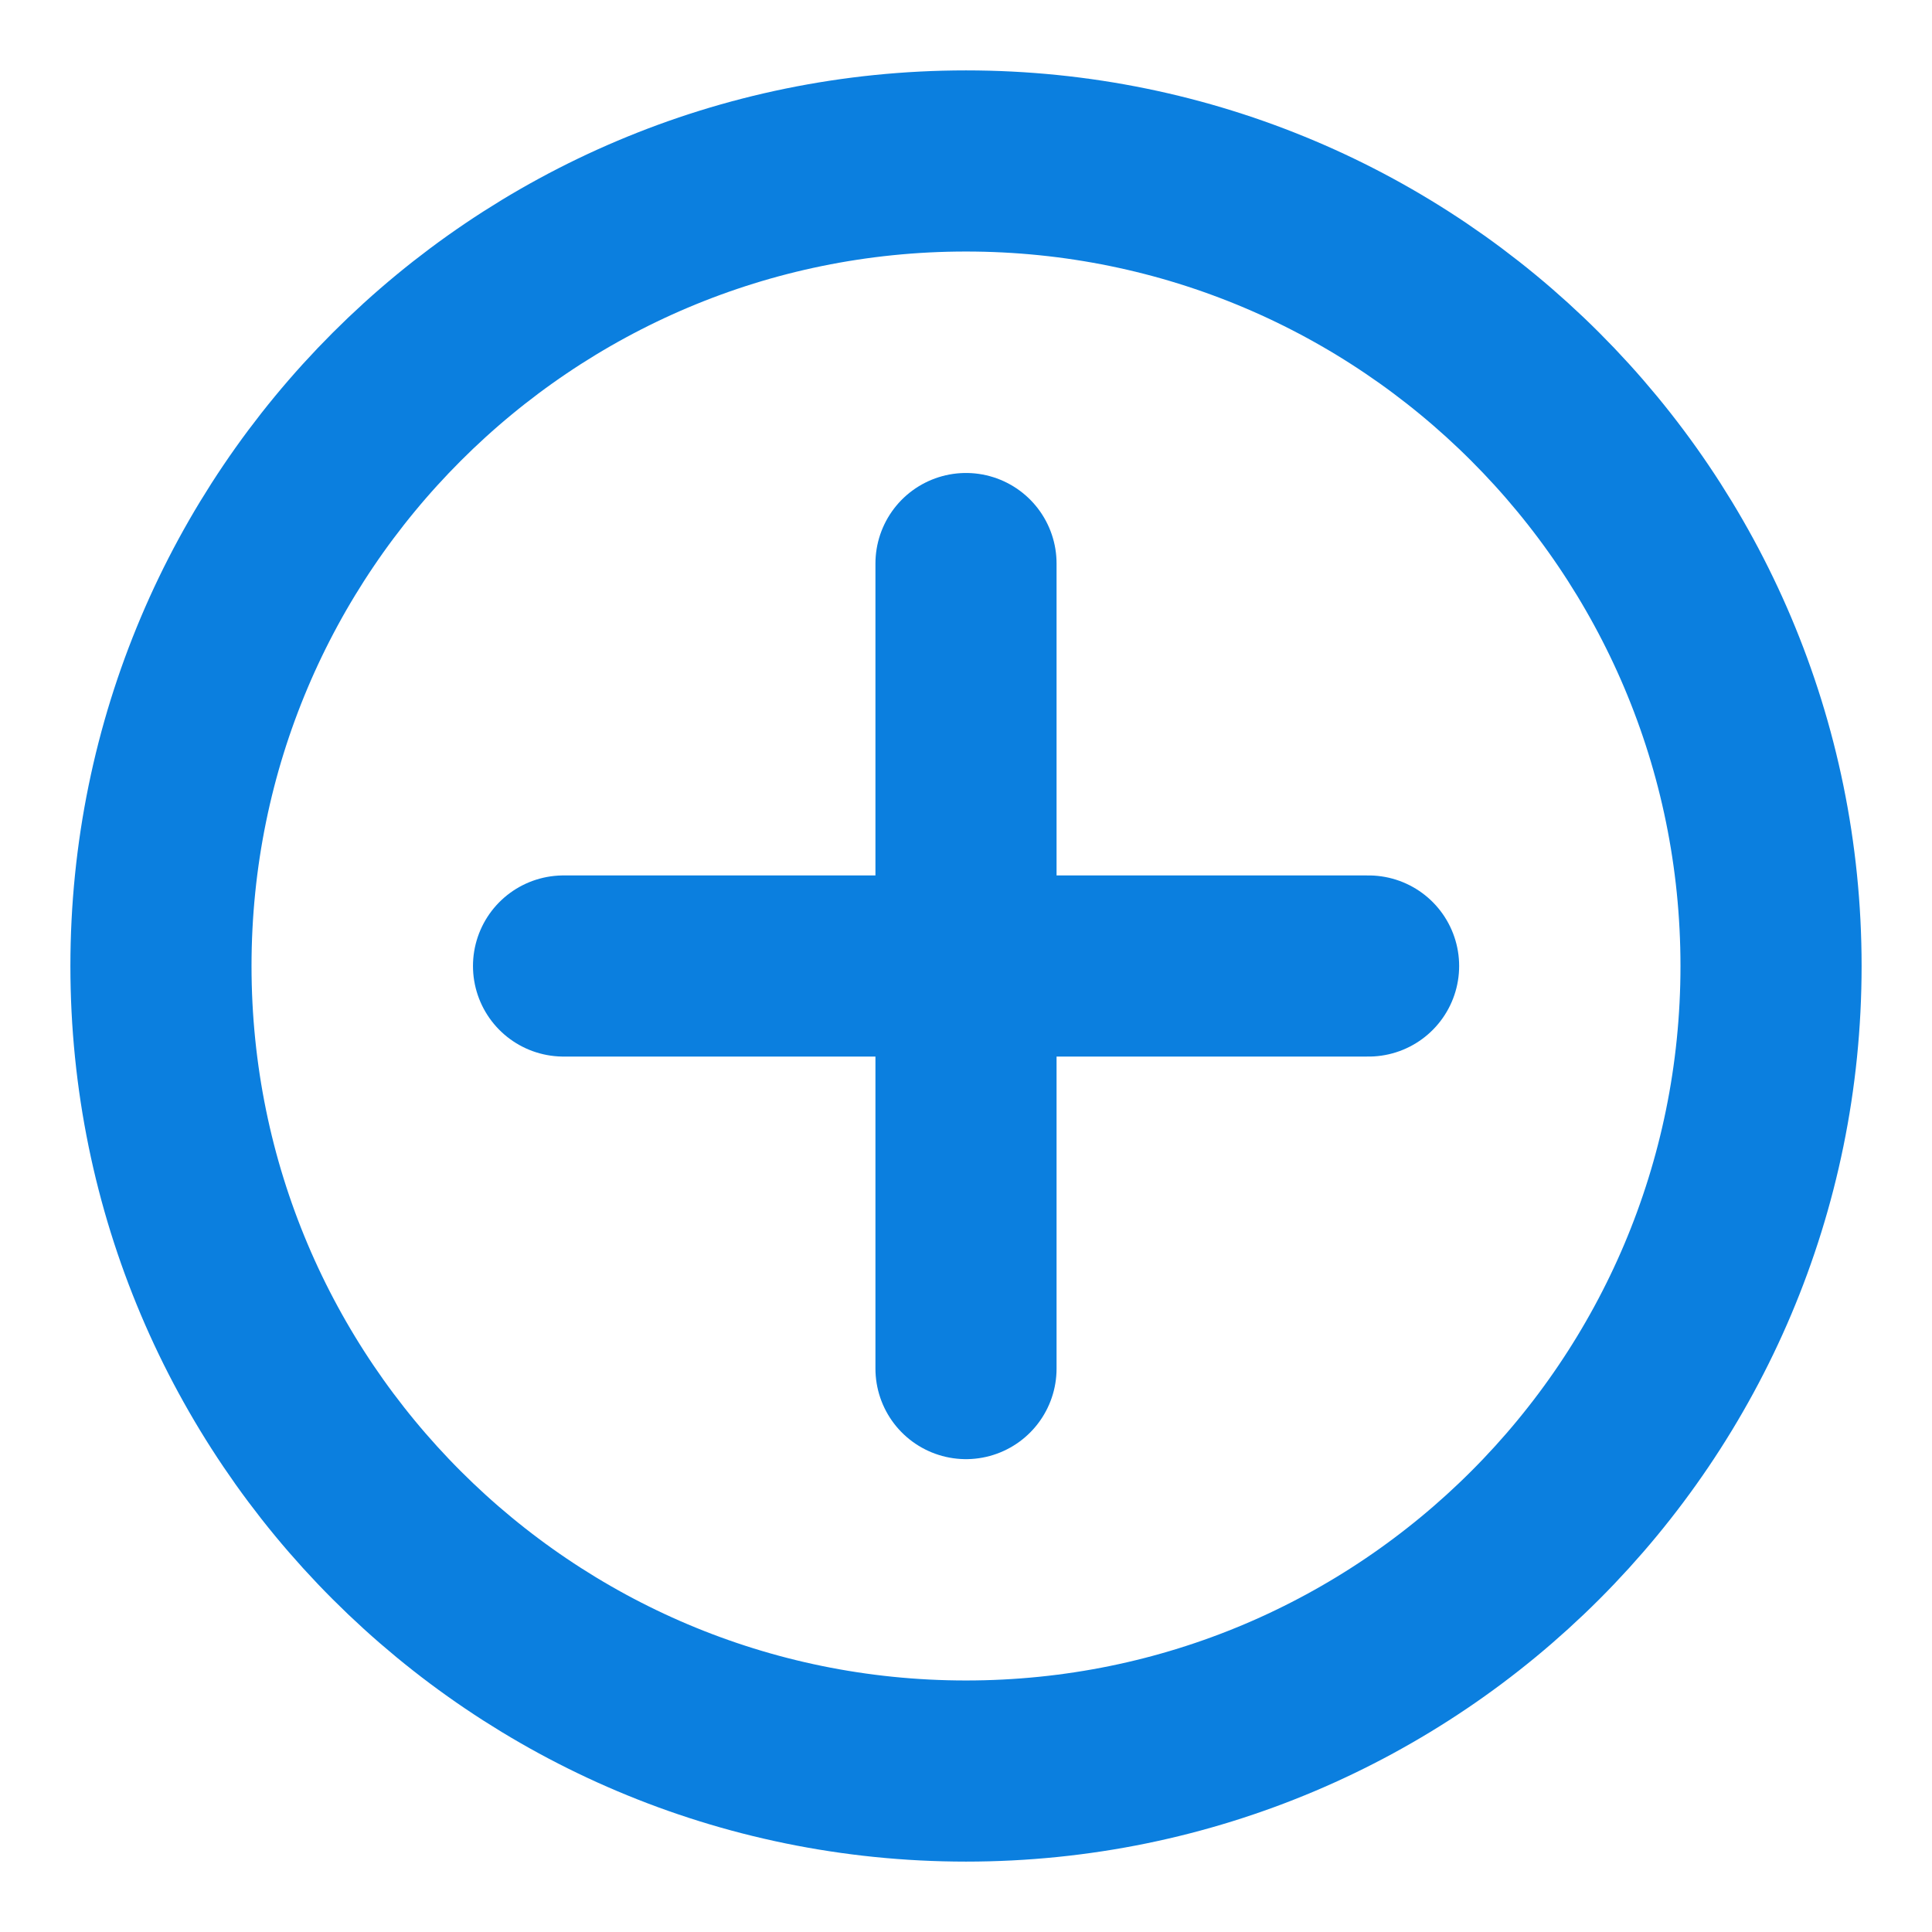
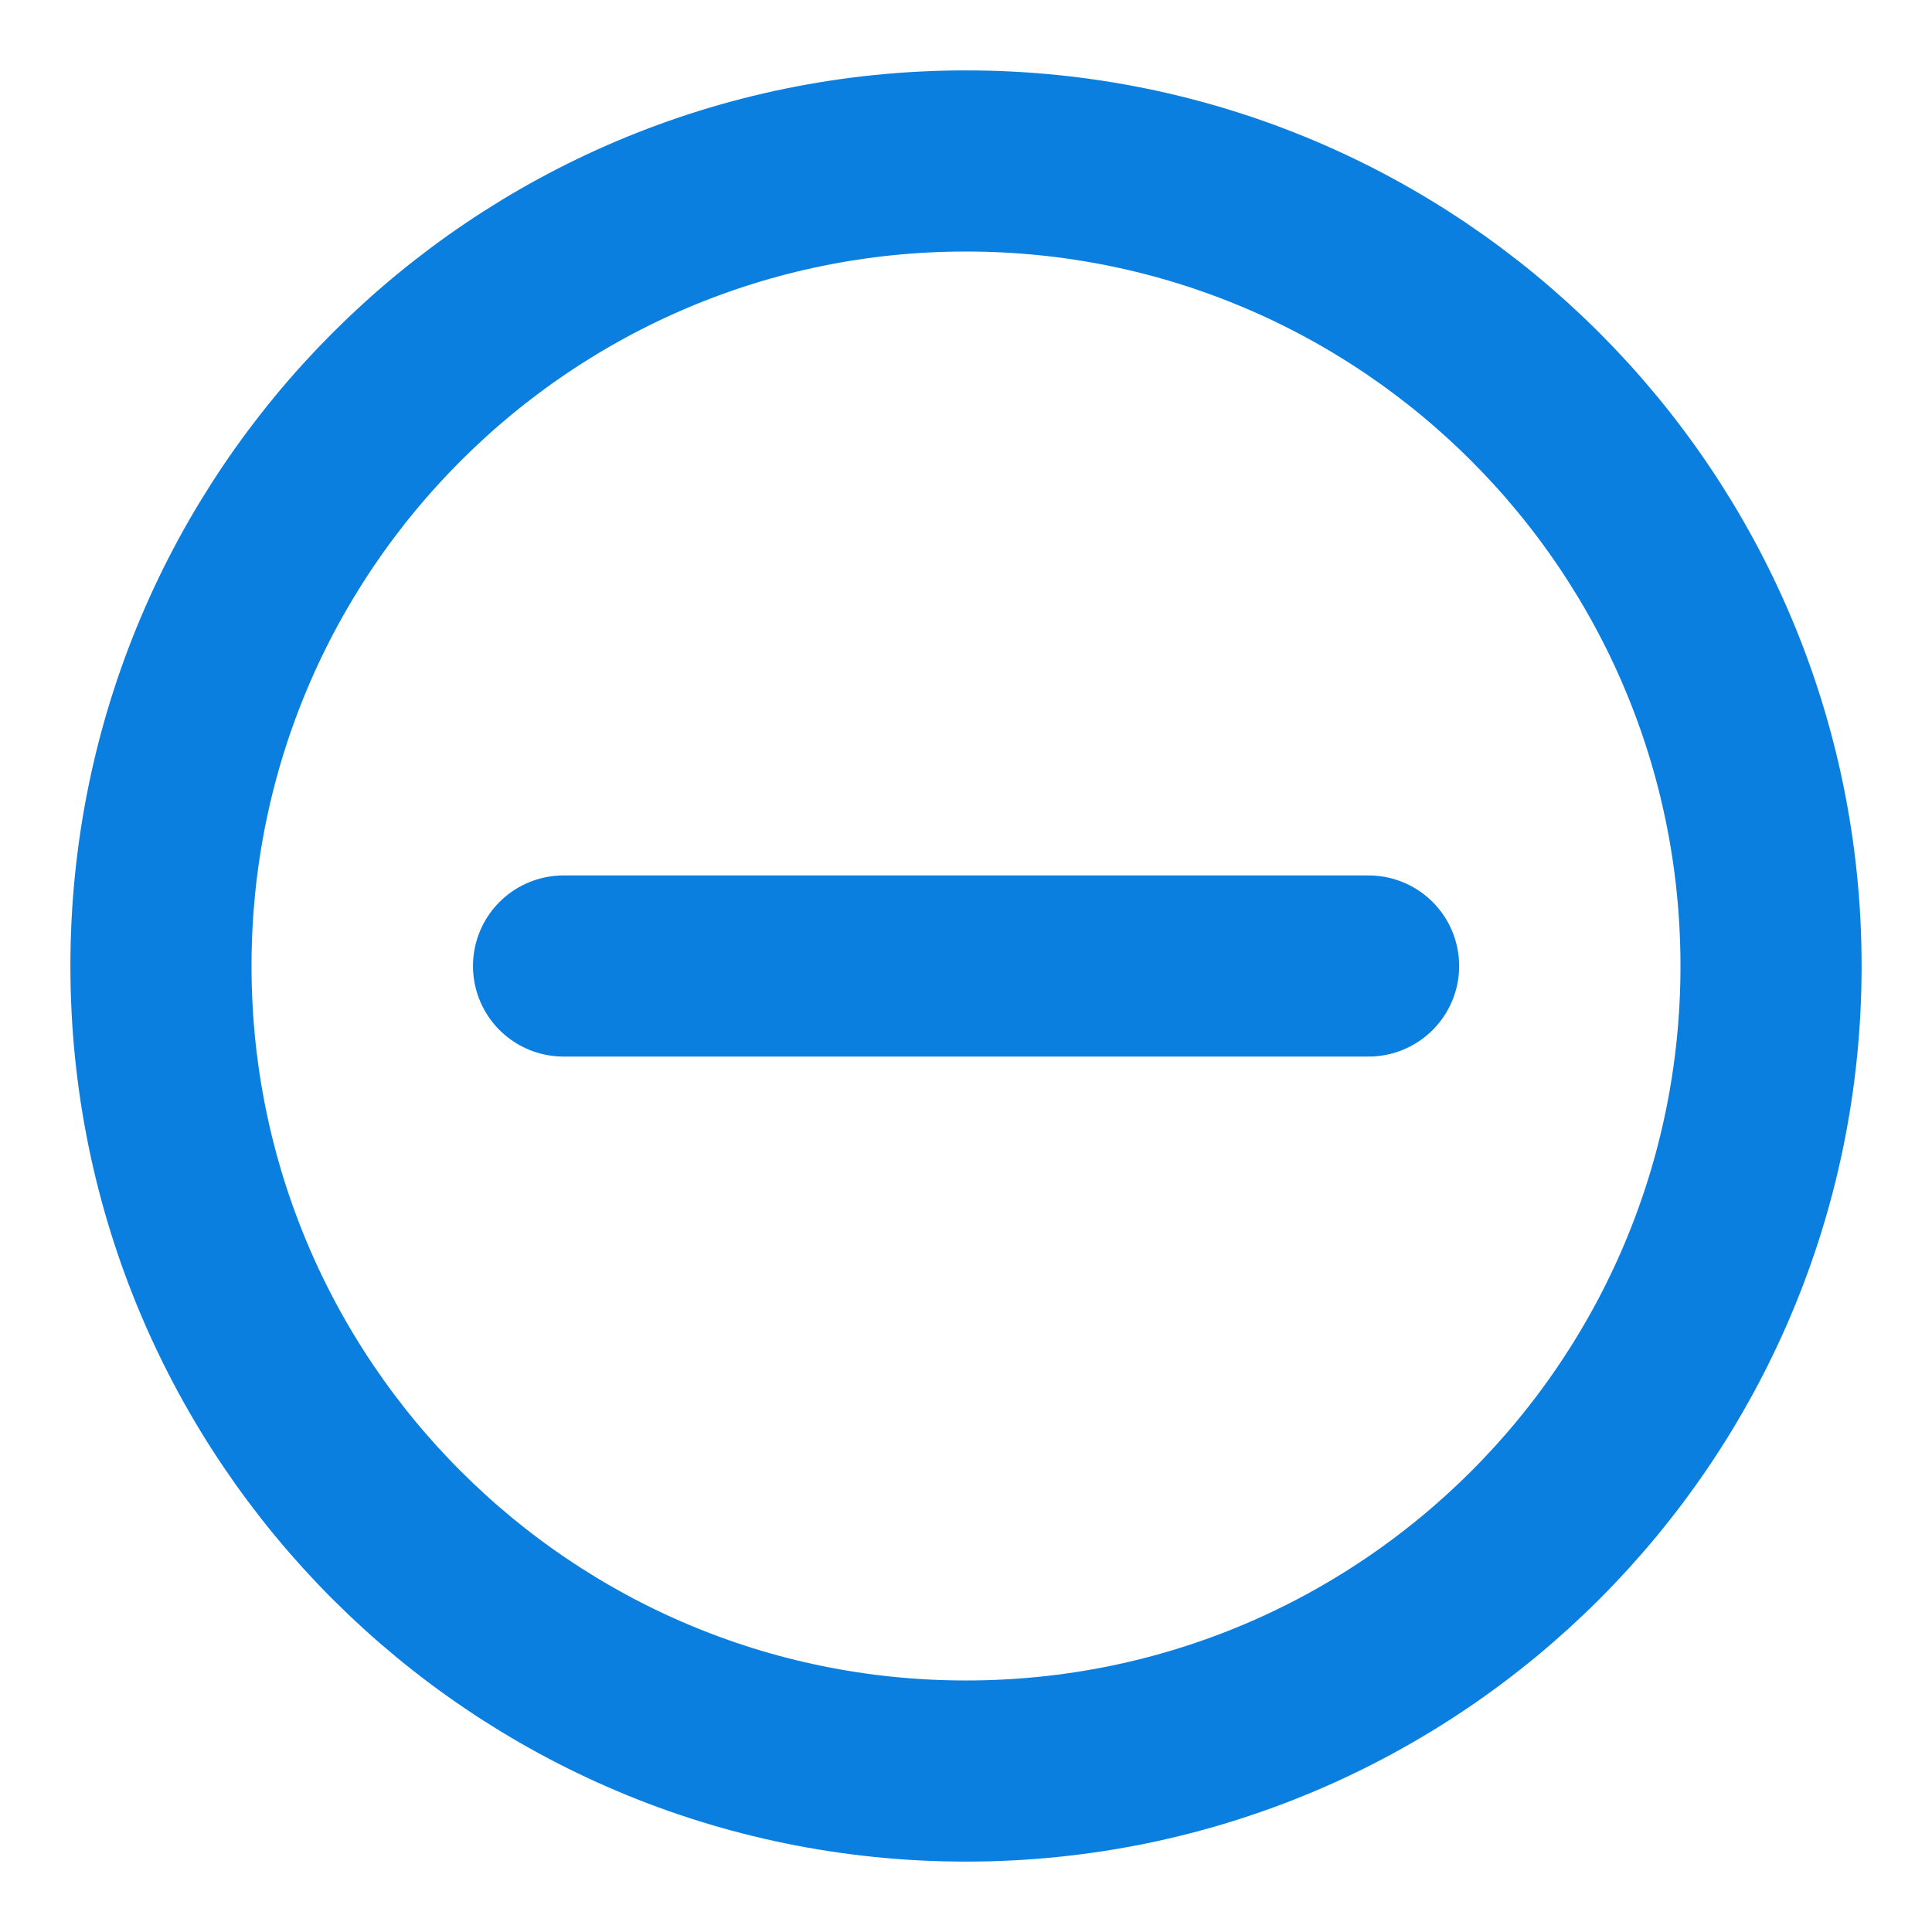
<svg xmlns="http://www.w3.org/2000/svg" width="16" height="16" viewBox="0 0 16 16" fill="none">
-   <path d="M8 4.667V11.334" stroke="#0B7FDF" stroke-width="1.5" stroke-miterlimit="10" stroke-linecap="round" />
  <path d="M11.334 8H4.667" stroke="#0B7FDF" stroke-width="1.5" stroke-miterlimit="10" stroke-linecap="round" />
  <path d="M8 14.667C11.682 14.667 14.667 11.682 14.667 8C14.667 4.318 11.682 1.333 8 1.333C4.318 1.333 1.333 4.318 1.333 8C1.333 11.682 4.318 14.667 8 14.667Z" stroke="#0B7FDF" stroke-width="1.5" stroke-miterlimit="10" stroke-linecap="round" />
</svg>